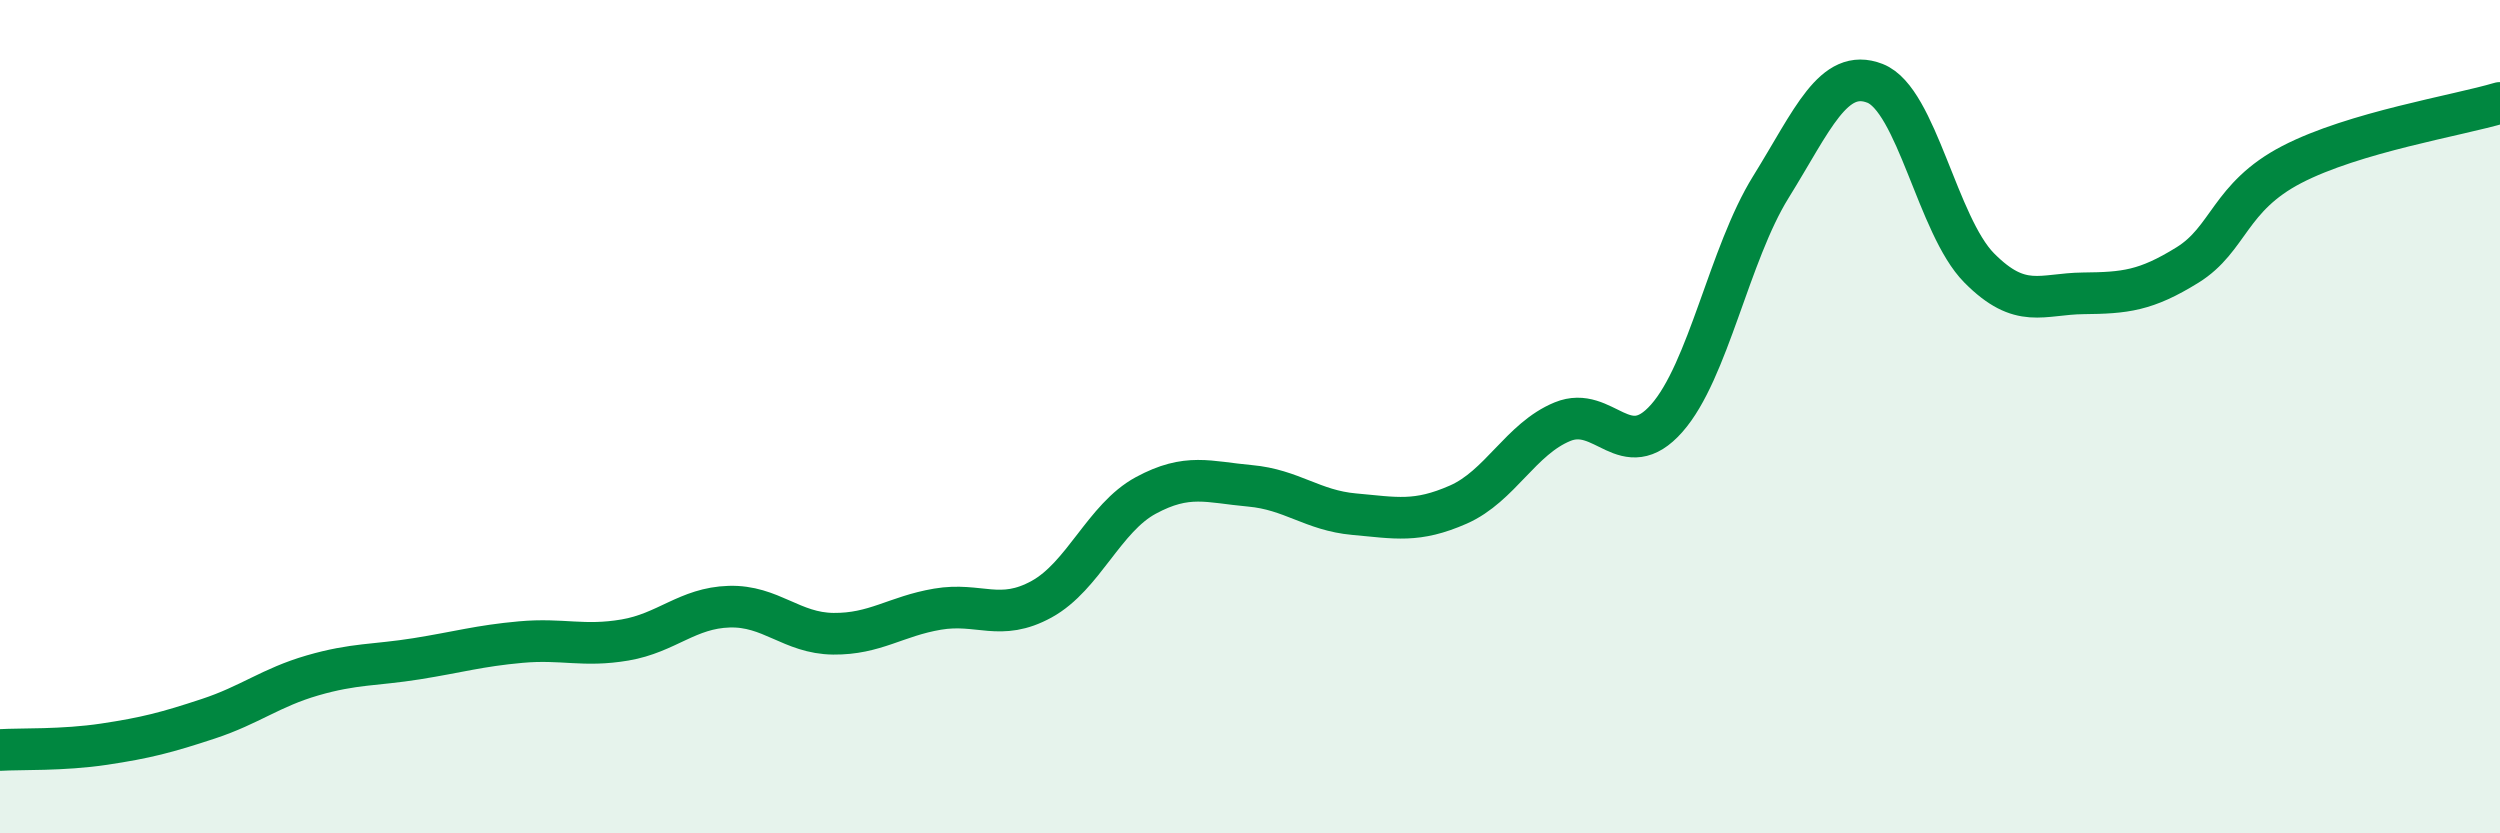
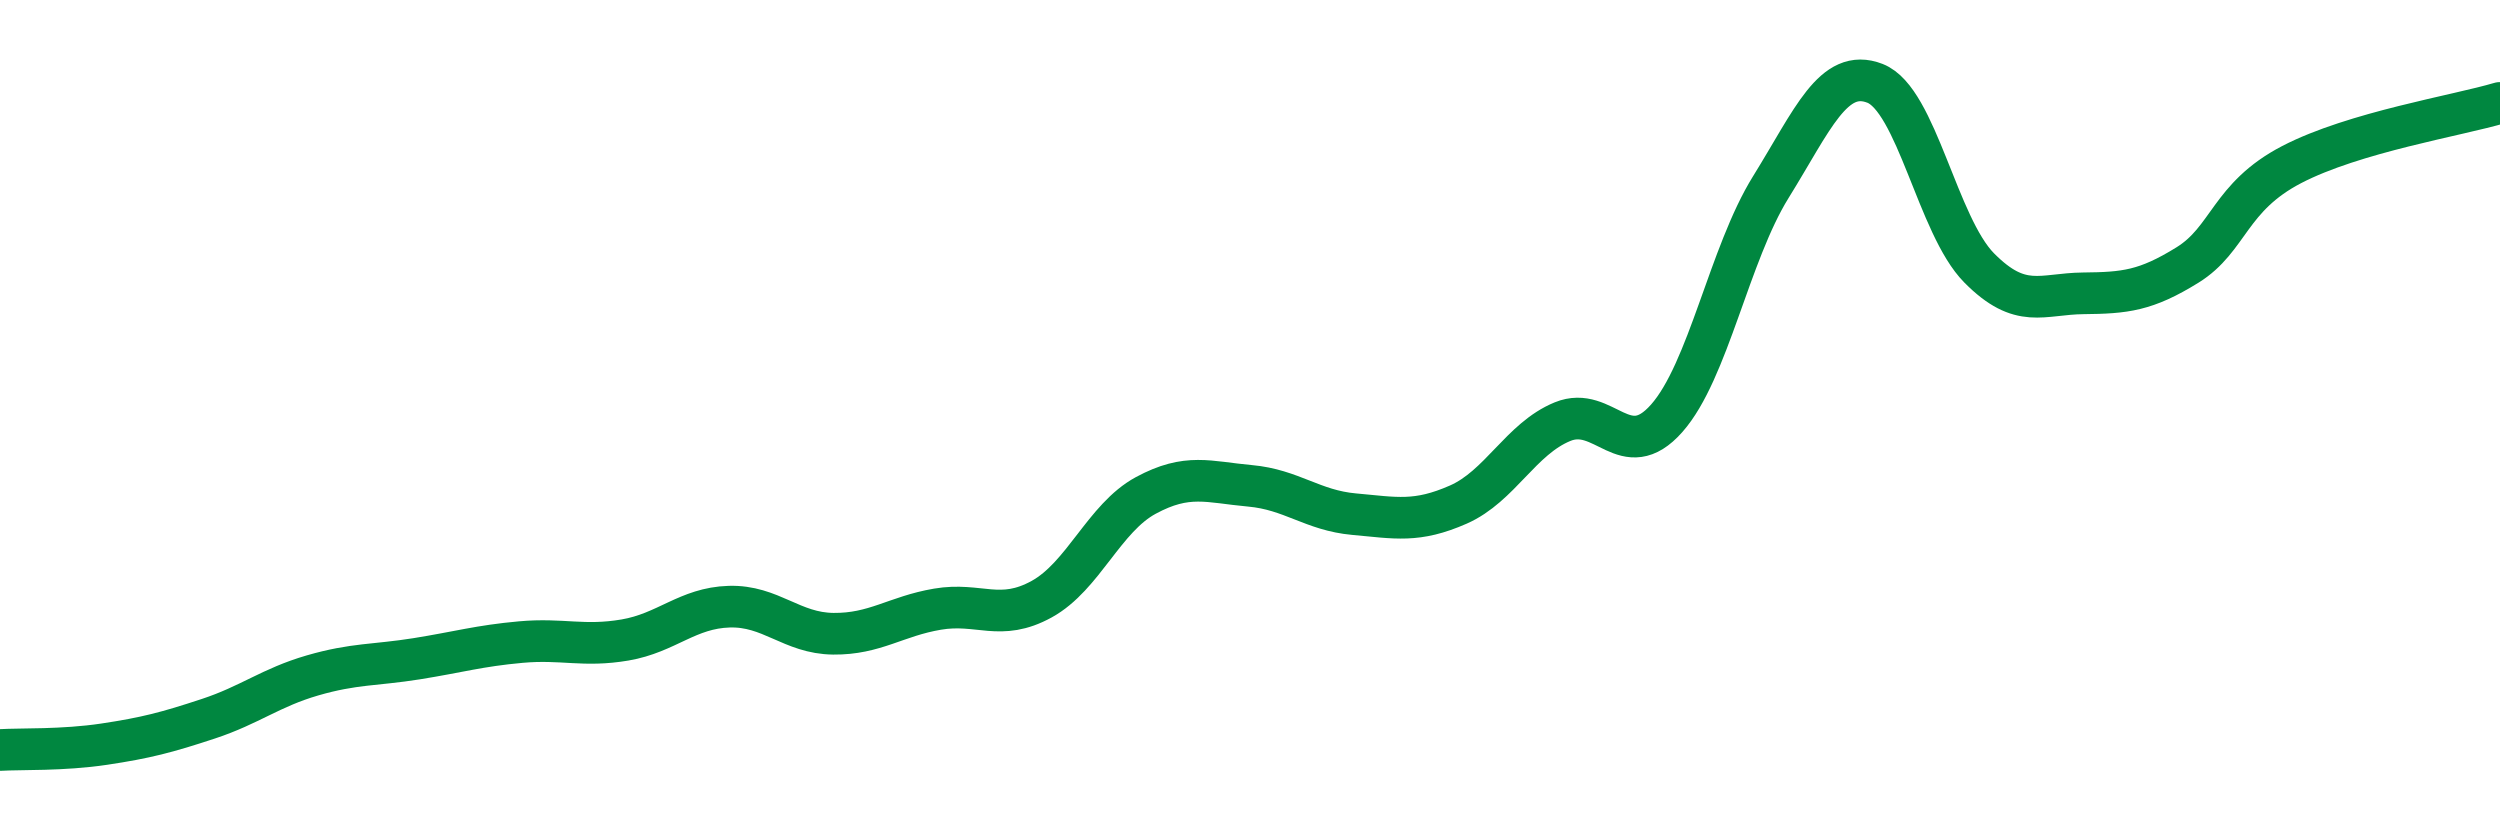
<svg xmlns="http://www.w3.org/2000/svg" width="60" height="20" viewBox="0 0 60 20">
-   <path d="M 0,18 C 0.5,17.97 1.5,18.01 2.5,17.86 C 3.5,17.71 4,17.58 5,17.25 C 6,16.92 6.5,16.5 7.5,16.21 C 8.5,15.92 9,15.97 10,15.81 C 11,15.65 11.5,15.5 12.5,15.41 C 13.5,15.32 14,15.53 15,15.36 C 16,15.19 16.5,14.59 17.5,14.56 C 18.5,14.53 19,15.2 20,15.21 C 21,15.22 21.5,14.79 22.5,14.62 C 23.5,14.45 24,14.93 25,14.38 C 26,13.83 26.5,12.43 27.5,11.89 C 28.5,11.35 29,11.57 30,11.66 C 31,11.75 31.5,12.25 32.5,12.34 C 33.5,12.43 34,12.55 35,12.11 C 36,11.67 36.5,10.53 37.5,10.12 C 38.5,9.71 39,11.17 40,10.04 C 41,8.91 41.5,6.1 42.5,4.49 C 43.5,2.88 44,1.61 45,2 C 46,2.39 46.5,5.42 47.5,6.43 C 48.5,7.44 49,7.05 50,7.04 C 51,7.03 51.5,6.98 52.5,6.36 C 53.5,5.74 53.5,4.73 55,3.95 C 56.5,3.17 59,2.77 60,2.47L60 20L0 20Z" fill="#008740" opacity="0.1" stroke-linecap="round" stroke-linejoin="round" />
  <path d="M 0,18 C 0.5,17.97 1.5,18.01 2.5,17.86 C 3.5,17.71 4,17.58 5,17.25 C 6,16.92 6.5,16.5 7.5,16.21 C 8.5,15.92 9,15.97 10,15.81 C 11,15.65 11.5,15.5 12.5,15.41 C 13.5,15.32 14,15.53 15,15.36 C 16,15.19 16.5,14.59 17.5,14.56 C 18.5,14.53 19,15.2 20,15.21 C 21,15.22 21.5,14.79 22.5,14.62 C 23.5,14.45 24,14.93 25,14.38 C 26,13.83 26.5,12.43 27.5,11.89 C 28.5,11.35 29,11.57 30,11.66 C 31,11.75 31.5,12.25 32.5,12.34 C 33.5,12.43 34,12.55 35,12.11 C 36,11.67 36.5,10.53 37.5,10.12 C 38.5,9.71 39,11.17 40,10.04 C 41,8.91 41.5,6.1 42.5,4.49 C 43.5,2.88 44,1.61 45,2 C 46,2.39 46.5,5.42 47.5,6.43 C 48.5,7.44 49,7.05 50,7.04 C 51,7.03 51.5,6.98 52.5,6.36 C 53.5,5.74 53.5,4.73 55,3.95 C 56.5,3.17 59,2.77 60,2.47" stroke="#008740" stroke-width="1" fill="none" stroke-linecap="round" stroke-linejoin="round" />
</svg>